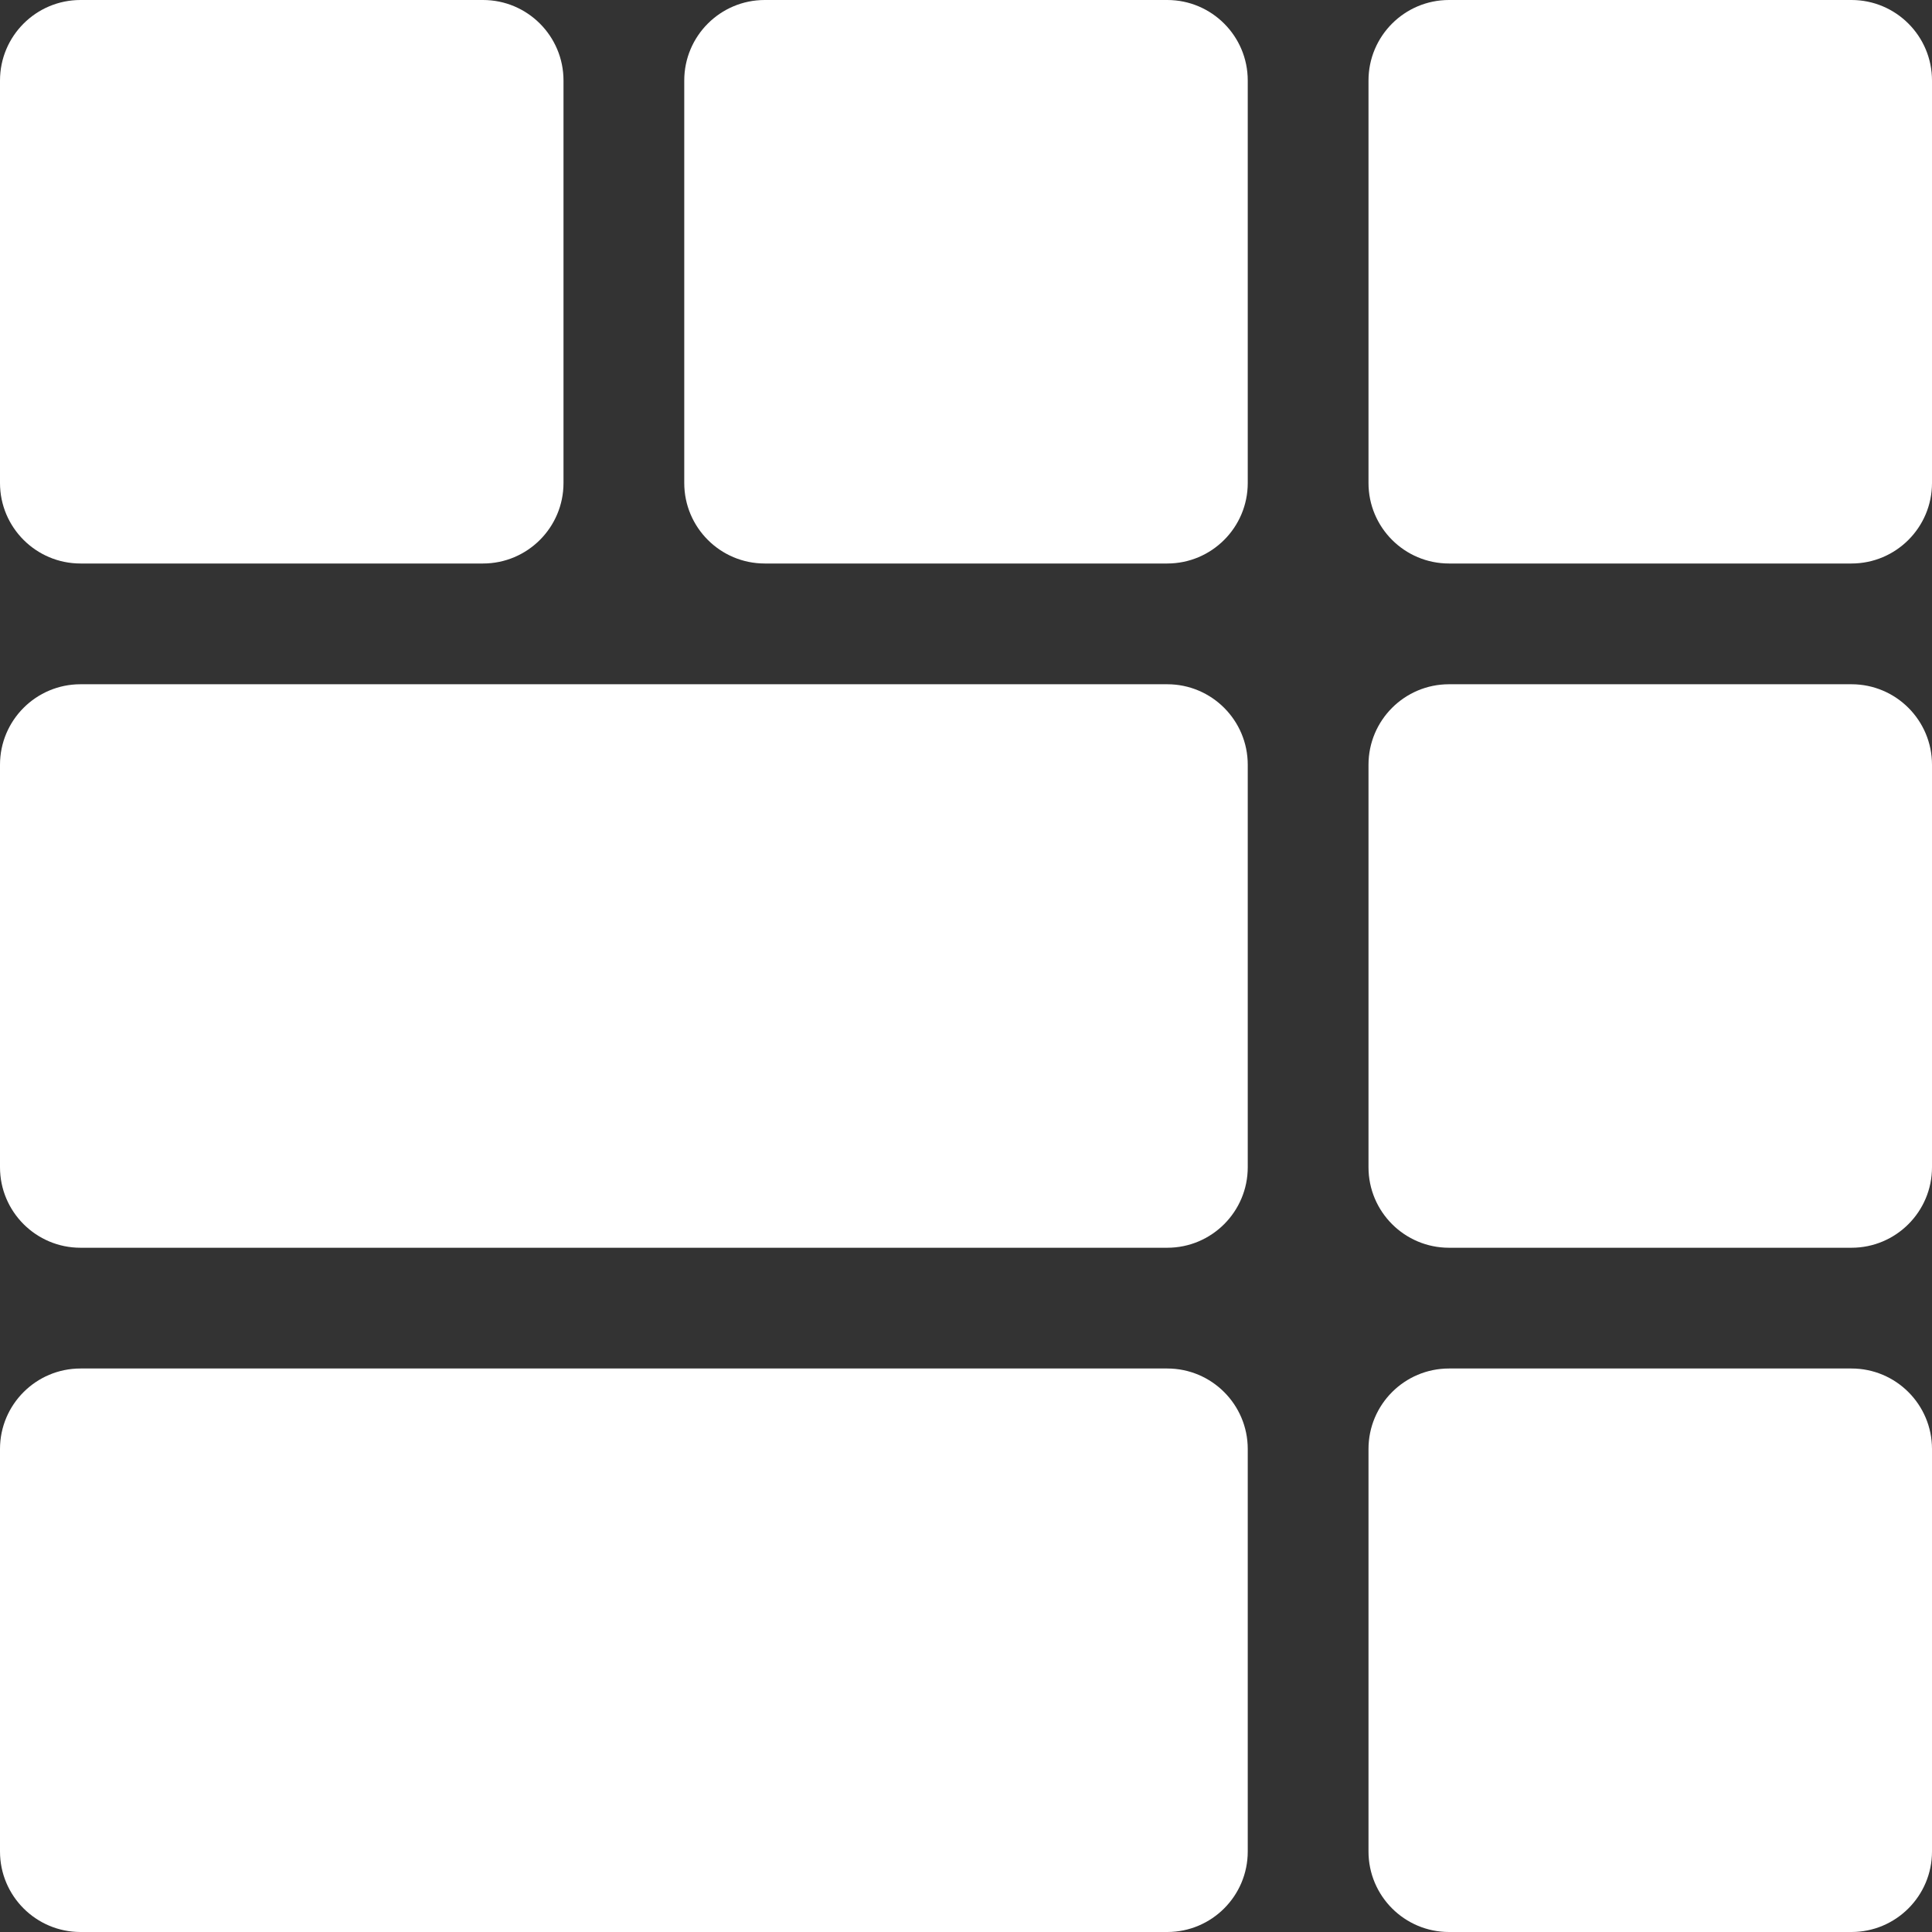
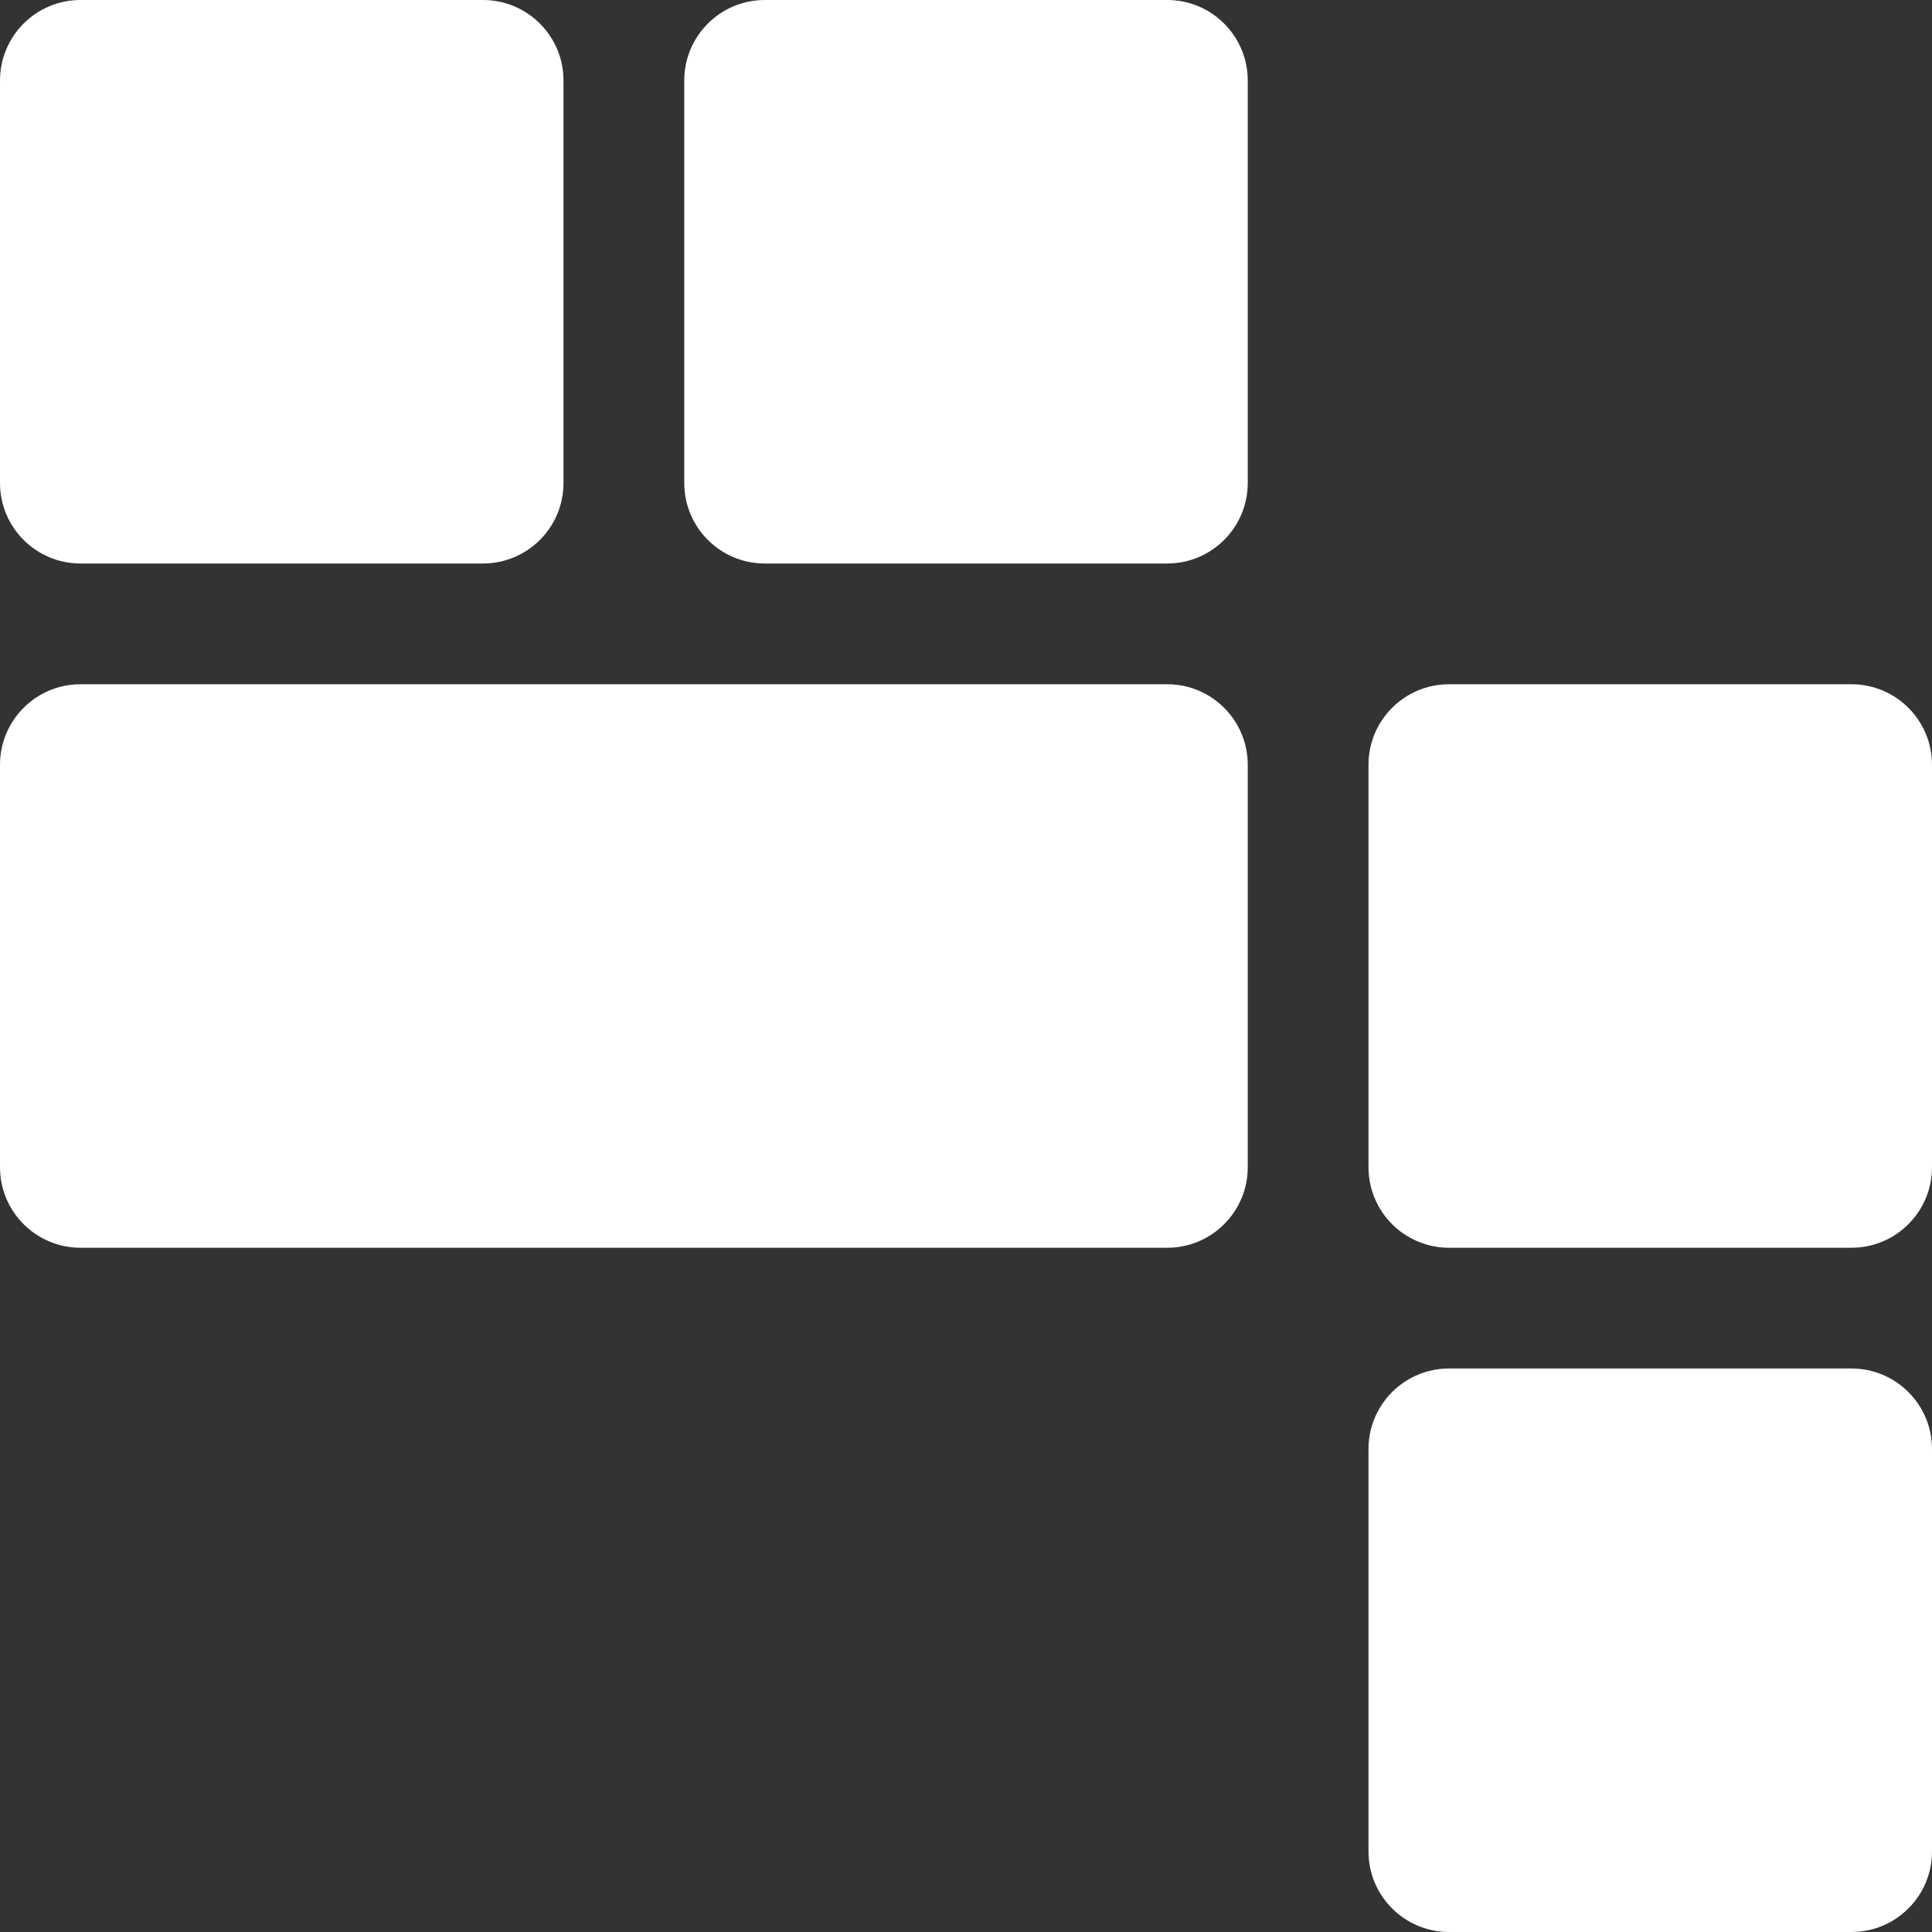
<svg xmlns="http://www.w3.org/2000/svg" width="42" height="42" viewBox="0 0 42 42" fill="none">
  <rect x="0" y="0" width="42" height="42" fill="#333333" stroke="none" />
  <g clip-path="url(#clip0_2011_342)">
    <path d="M10.5 0H1.75C0.784 0 0 0.784 0 1.75V10.5C0 11.466 0.784 12.25 1.75 12.25H10.5C11.466 12.25 12.25 11.466 12.25 10.5V1.75C12.25 0.784 11.466 0 10.5 0Z" fill="white" />
    <path d="M27.125 10.5V1.75C27.125 0.784 26.341 0 25.375 0H16.625C15.659 0 14.875 0.784 14.875 1.75V10.5C14.875 11.466 15.659 12.25 16.625 12.25H25.375C26.341 12.25 27.125 11.466 27.125 10.5Z" fill="white" />
    <path d="M27.125 16.625C27.125 15.659 26.341 14.875 25.375 14.875H14.875H12.25H1.75C0.784 14.875 0 15.659 0 16.625V25.375C0 26.341 0.784 27.125 1.75 27.125H25.375C26.341 27.125 27.125 26.341 27.125 25.375V16.625Z" fill="white" />
-     <path d="M40.25 0H31.5C30.534 0 29.75 0.784 29.75 1.75V10.5C29.75 11.466 30.534 12.25 31.5 12.25H40.25C41.216 12.25 42 11.466 42 10.5V1.75C42 0.784 41.216 0 40.25 0Z" fill="white" />
-     <path d="M0 31.5V40.25C0 41.216 0.784 42 1.75 42H25.375C26.341 42 27.125 41.216 27.125 40.25V31.5C27.125 30.534 26.341 29.75 25.375 29.75H1.75C0.784 29.75 0 30.534 0 31.5Z" fill="white" />
    <path d="M31.5 27.125H40.25C41.216 27.125 42 26.341 42 25.375V16.625C42 15.659 41.216 14.875 40.25 14.875H31.5C30.534 14.875 29.75 15.659 29.75 16.625V25.375C29.75 26.341 30.534 27.125 31.5 27.125Z" fill="white" />
    <path d="M31.5 42H40.25C41.216 42 42 41.216 42 40.25V31.5C42 30.534 41.216 29.75 40.25 29.75H31.5C30.534 29.75 29.75 30.534 29.75 31.5V40.25C29.75 41.216 30.534 42 31.5 42Z" fill="white" />
  </g>
  <defs>
    <clipPath id="clip0_2011_342">
      <rect width="42" height="42" fill="white" />
    </clipPath>
  </defs>
</svg>